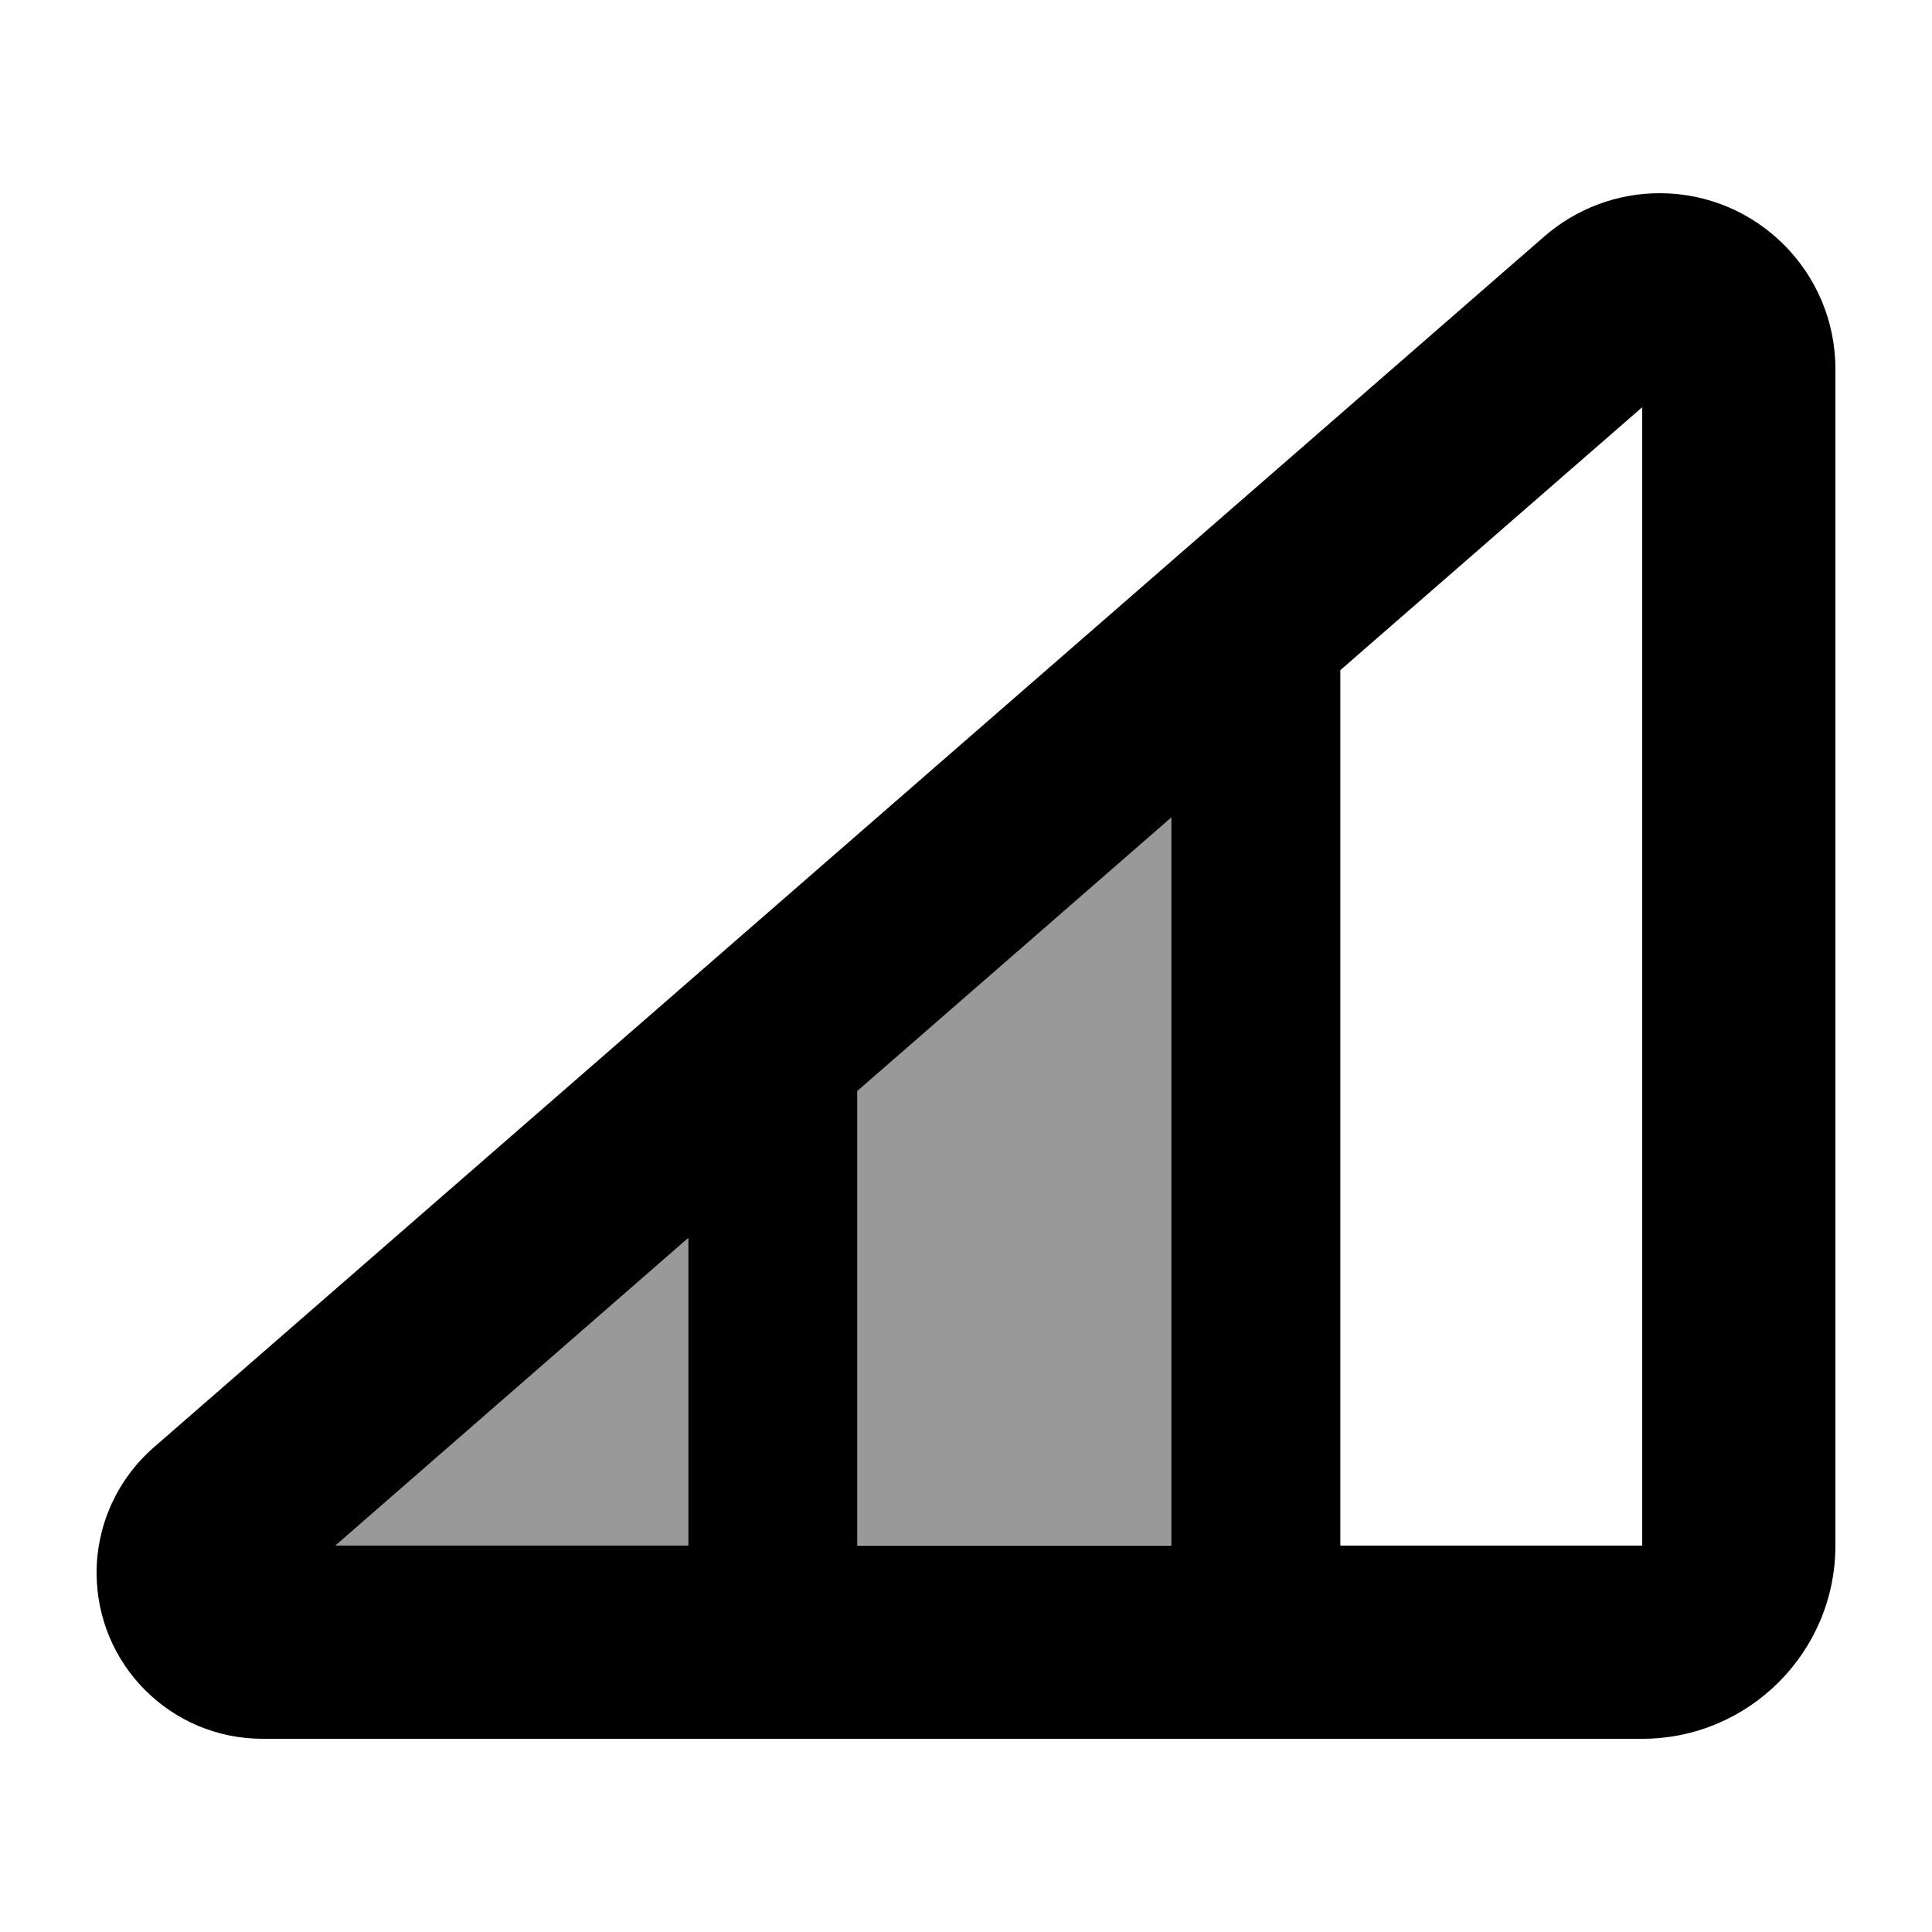
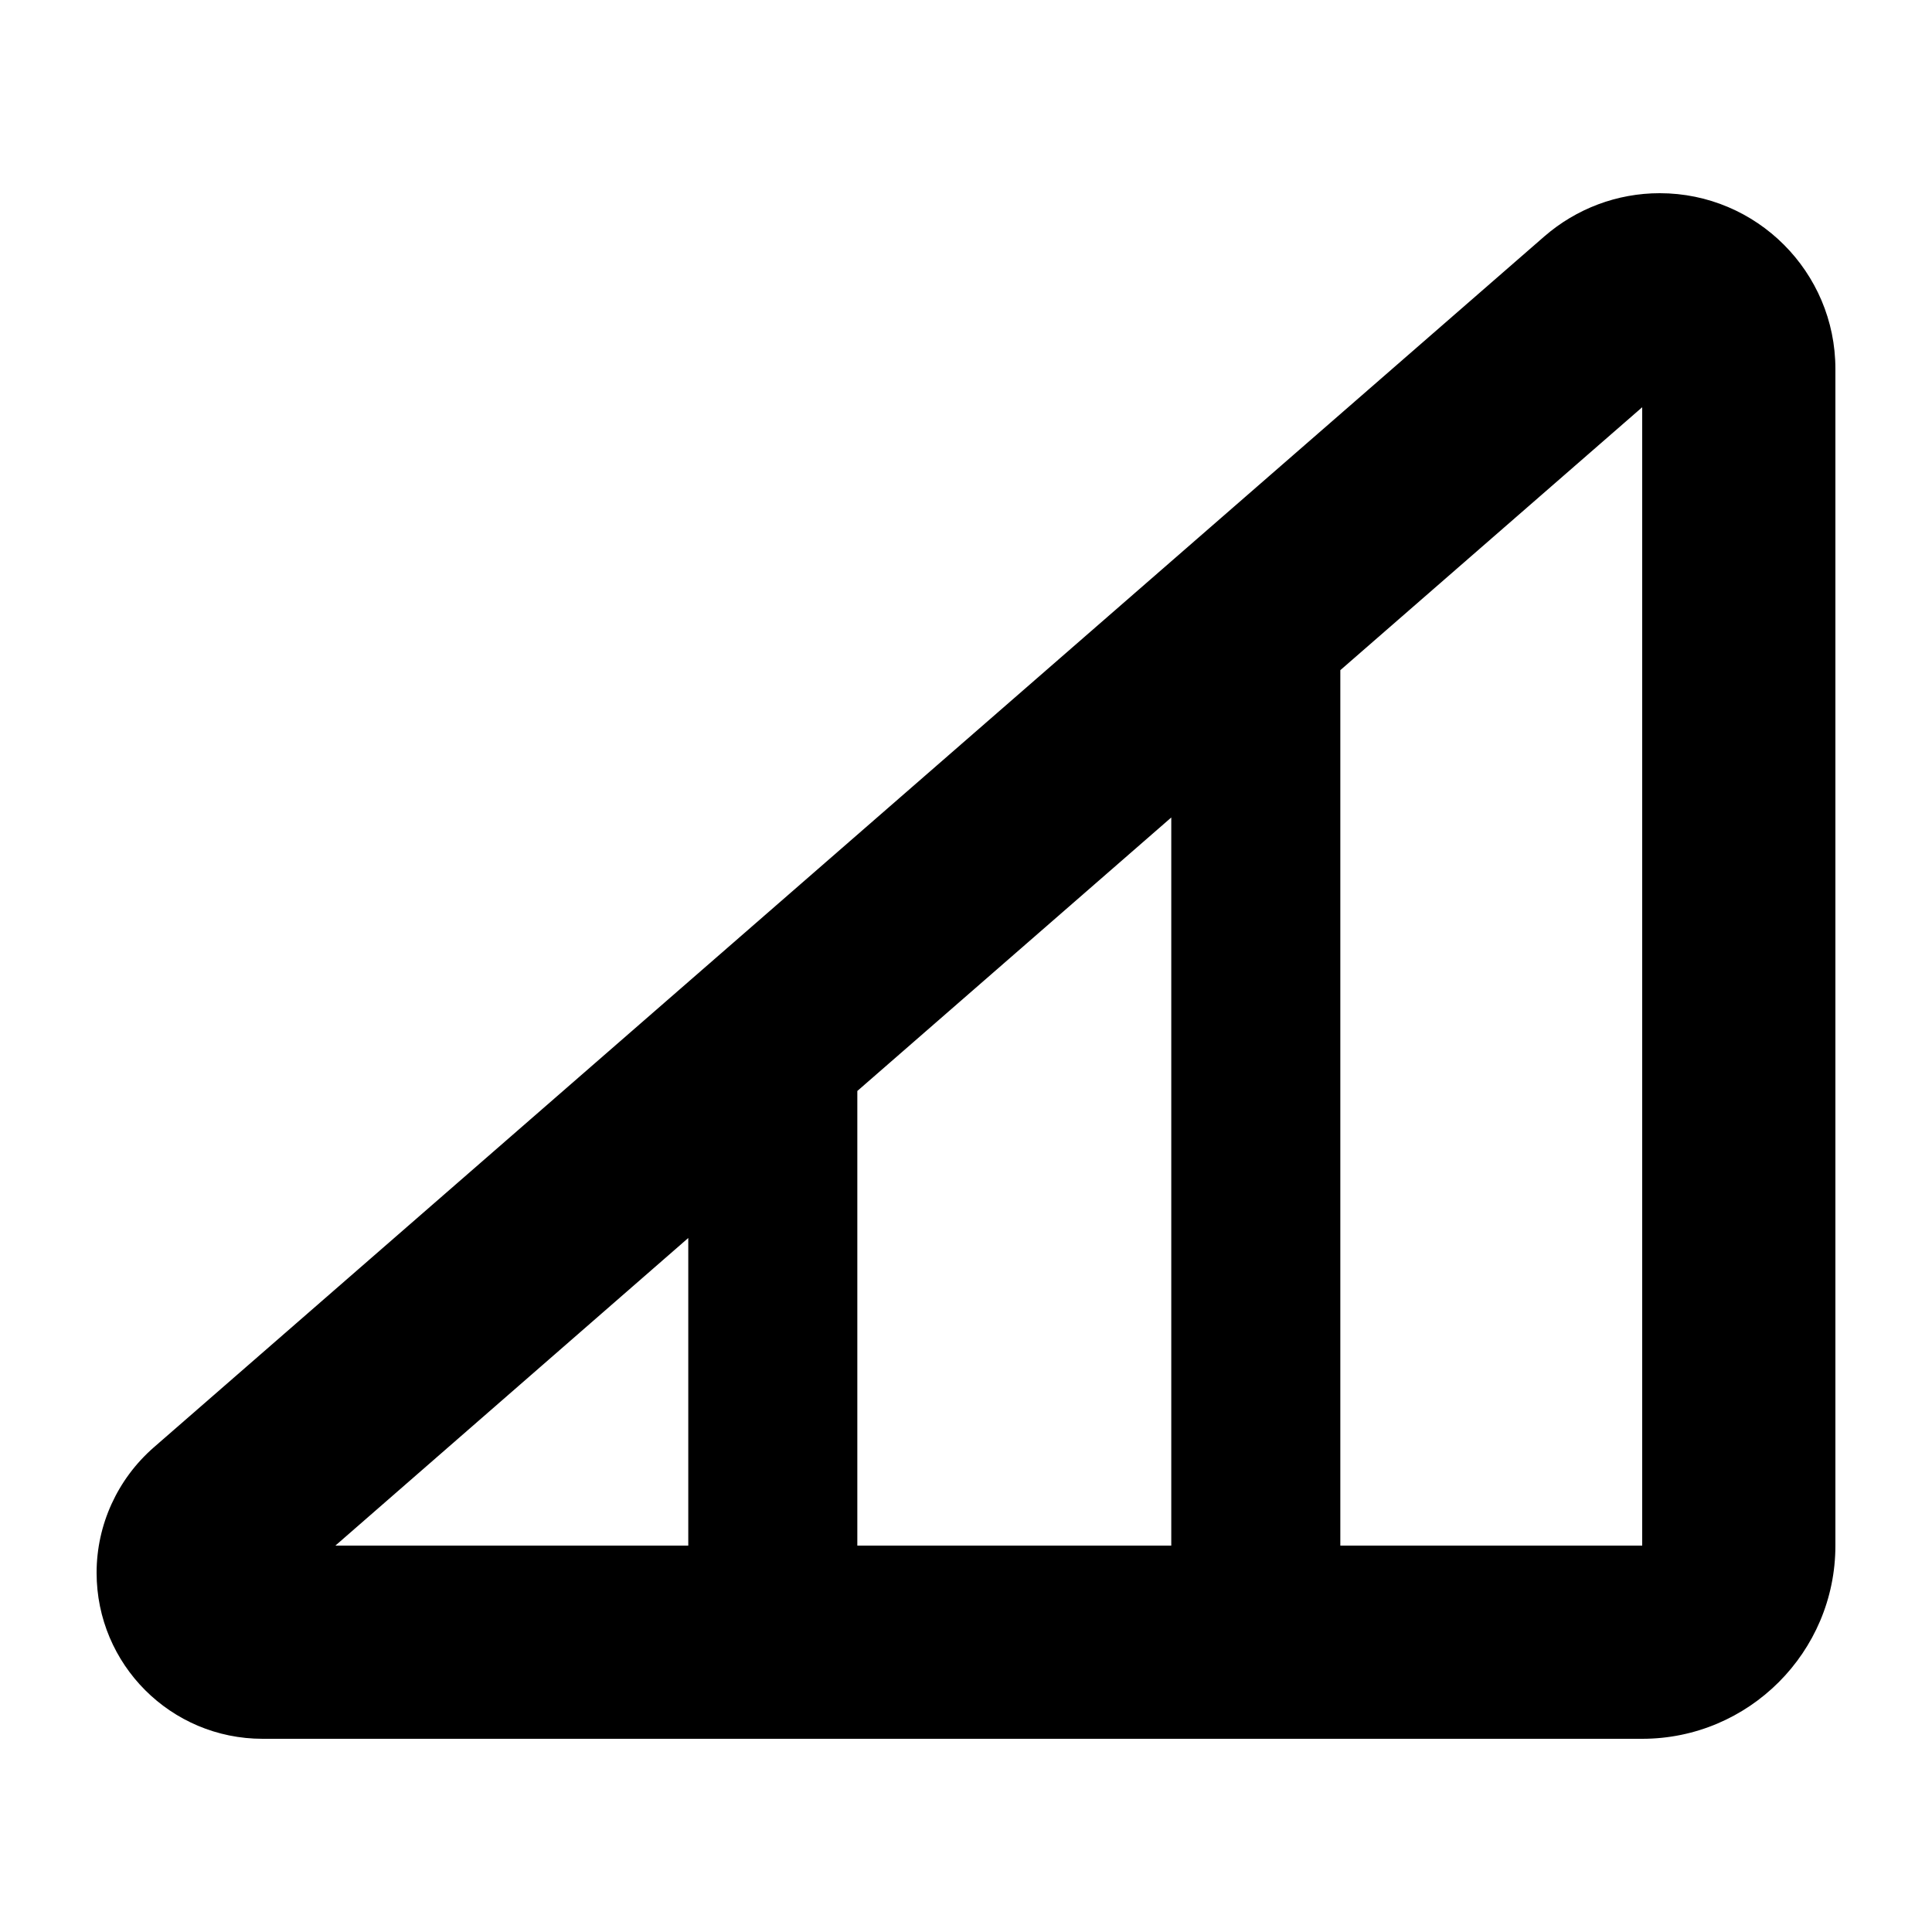
<svg xmlns="http://www.w3.org/2000/svg" viewBox="0 0 640 640">
-   <path opacity=".4" fill="currentColor" d="M111.1 512L228 410.1L228 512C189 512 150 512 111.1 512zM284 361.3L388 270.7L388 511.9C353.3 511.9 318.7 511.9 284 511.9L284 361.2z" />
  <path fill="currentColor" d="M549.8 64C581.9 64 608 90.1 608 122.2L608 512C608 547.3 579.3 576 544 576L87 576C56.6 576 32 551.4 32 521C32 505.1 38.9 490 50.9 479.5L511.6 78.3C522.2 69.1 535.7 64 549.8 64zM111.1 512L228 512L228 410.1L111.1 512zM444 222L444 512L544 512L544 134.9L444 222zM284 361.3L284 512L388 512L388 270.8L284 361.4z" />
</svg>